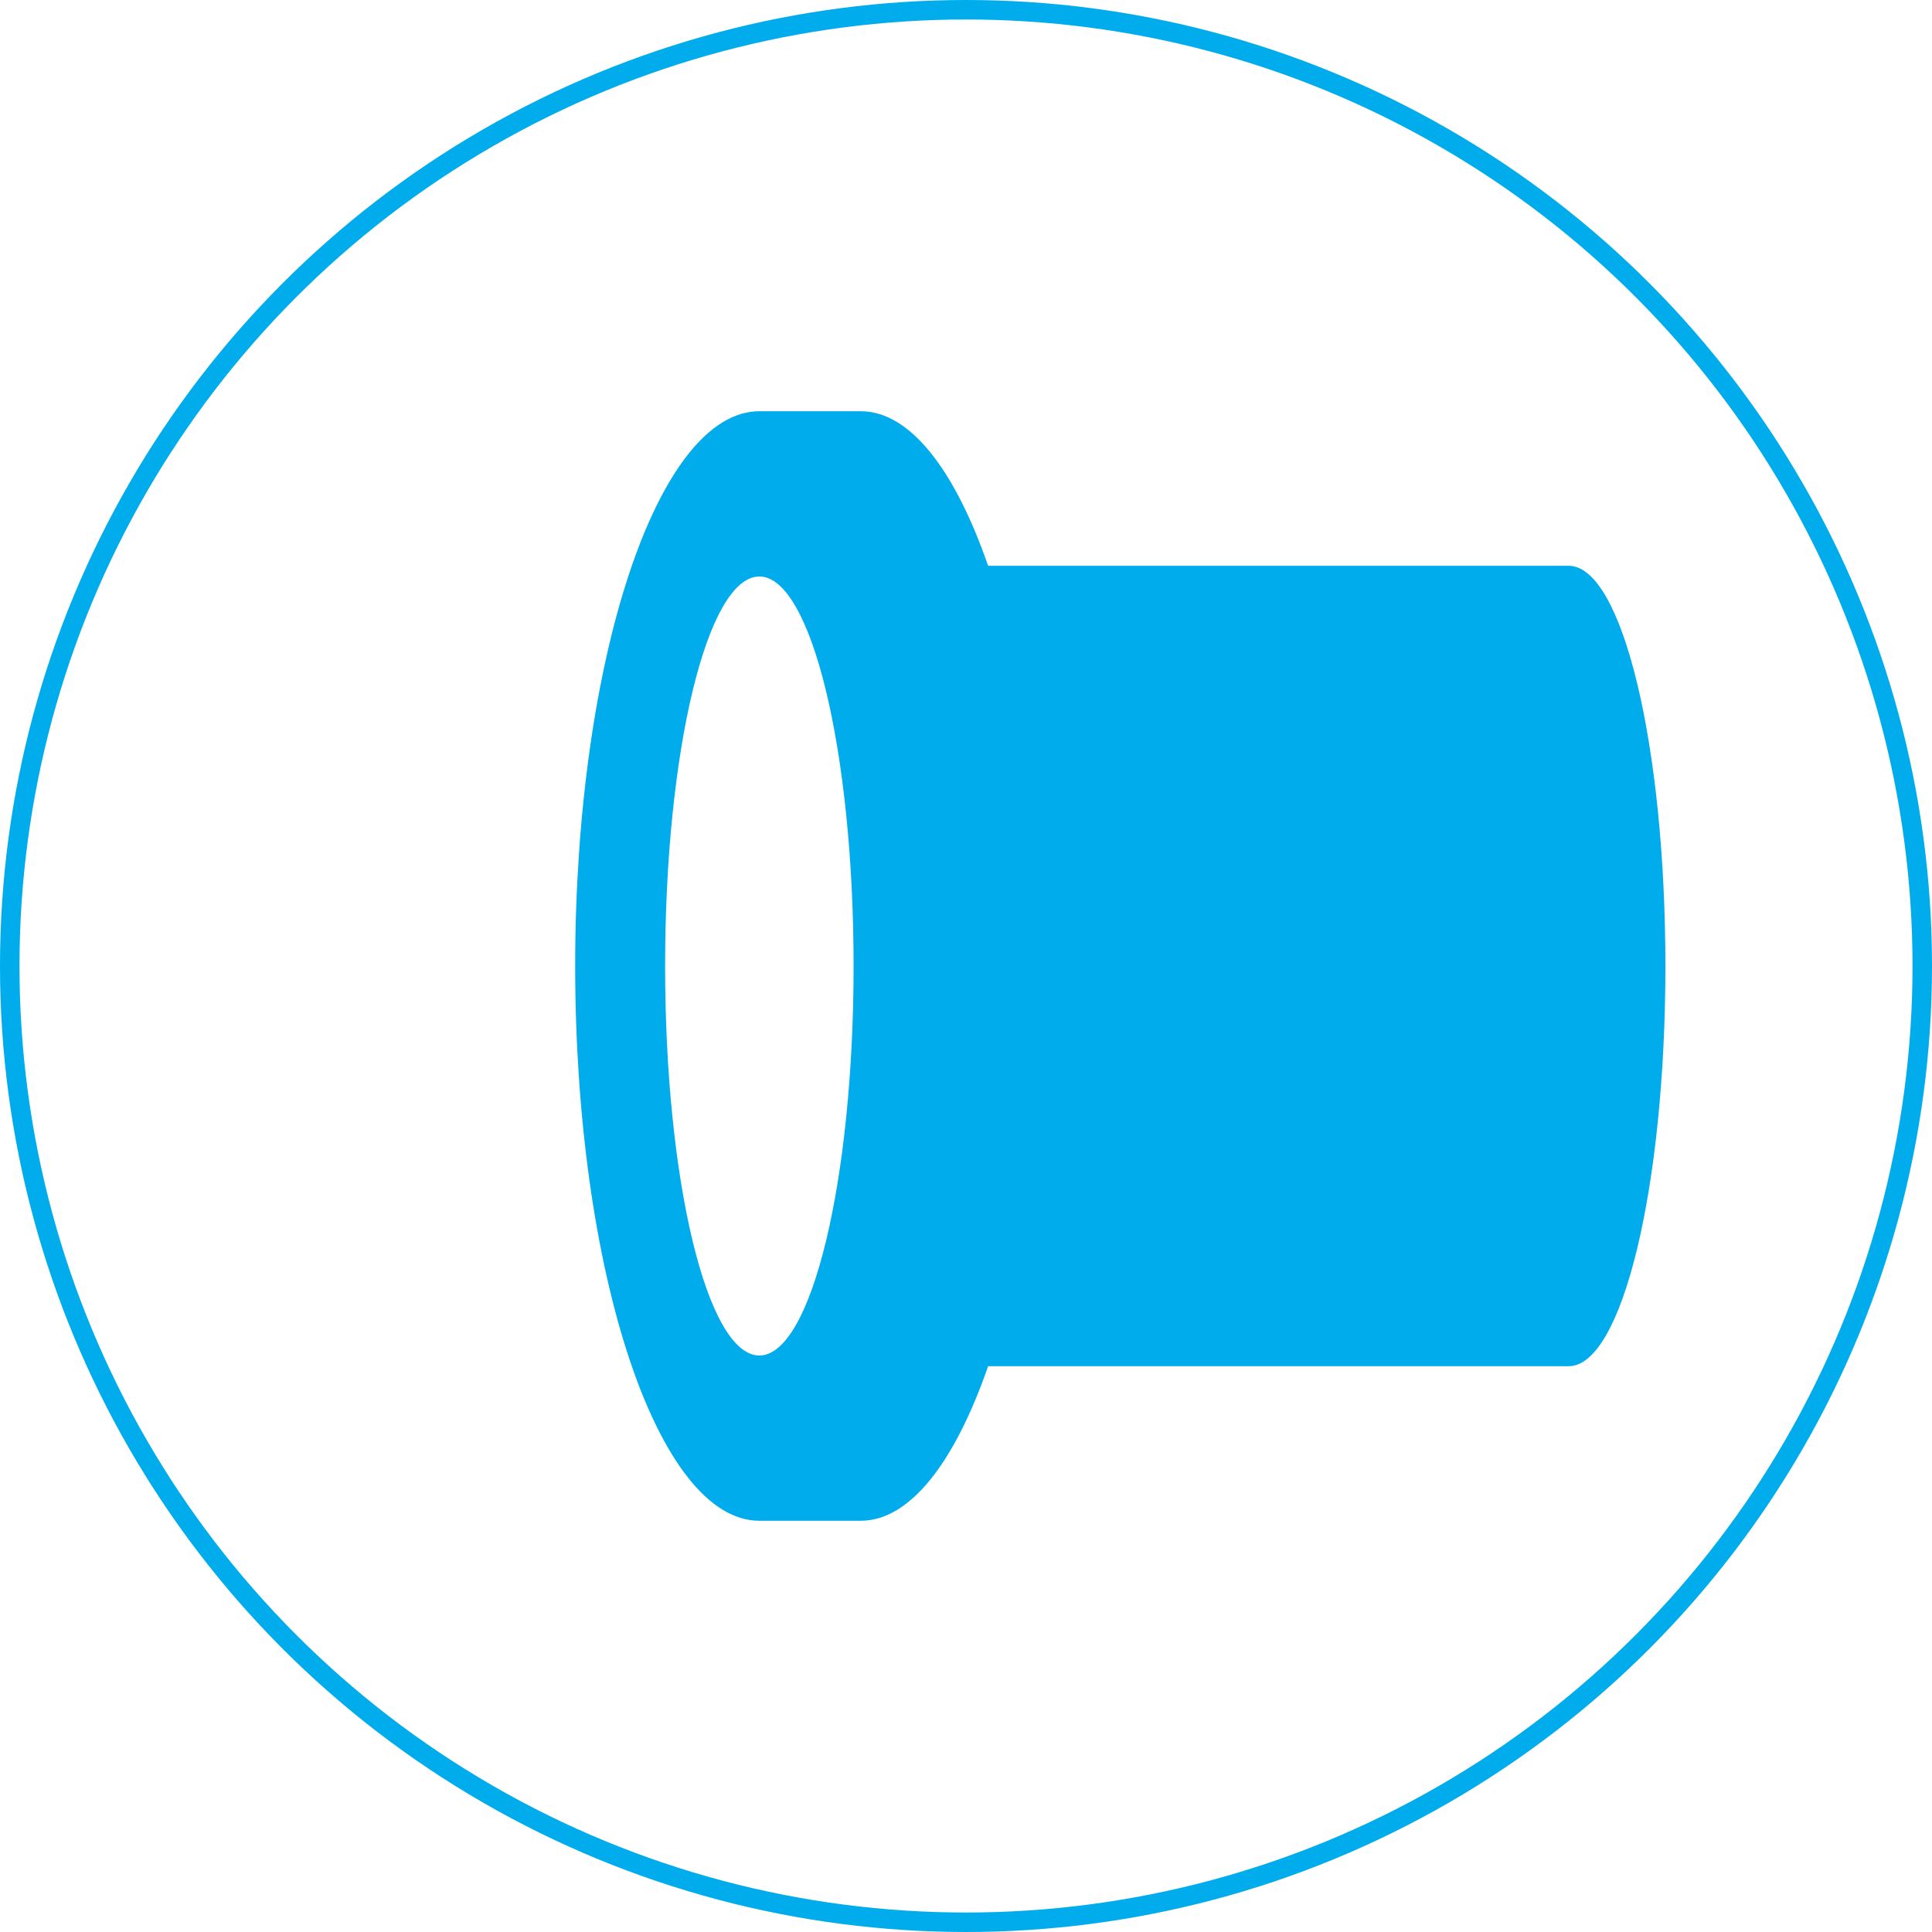
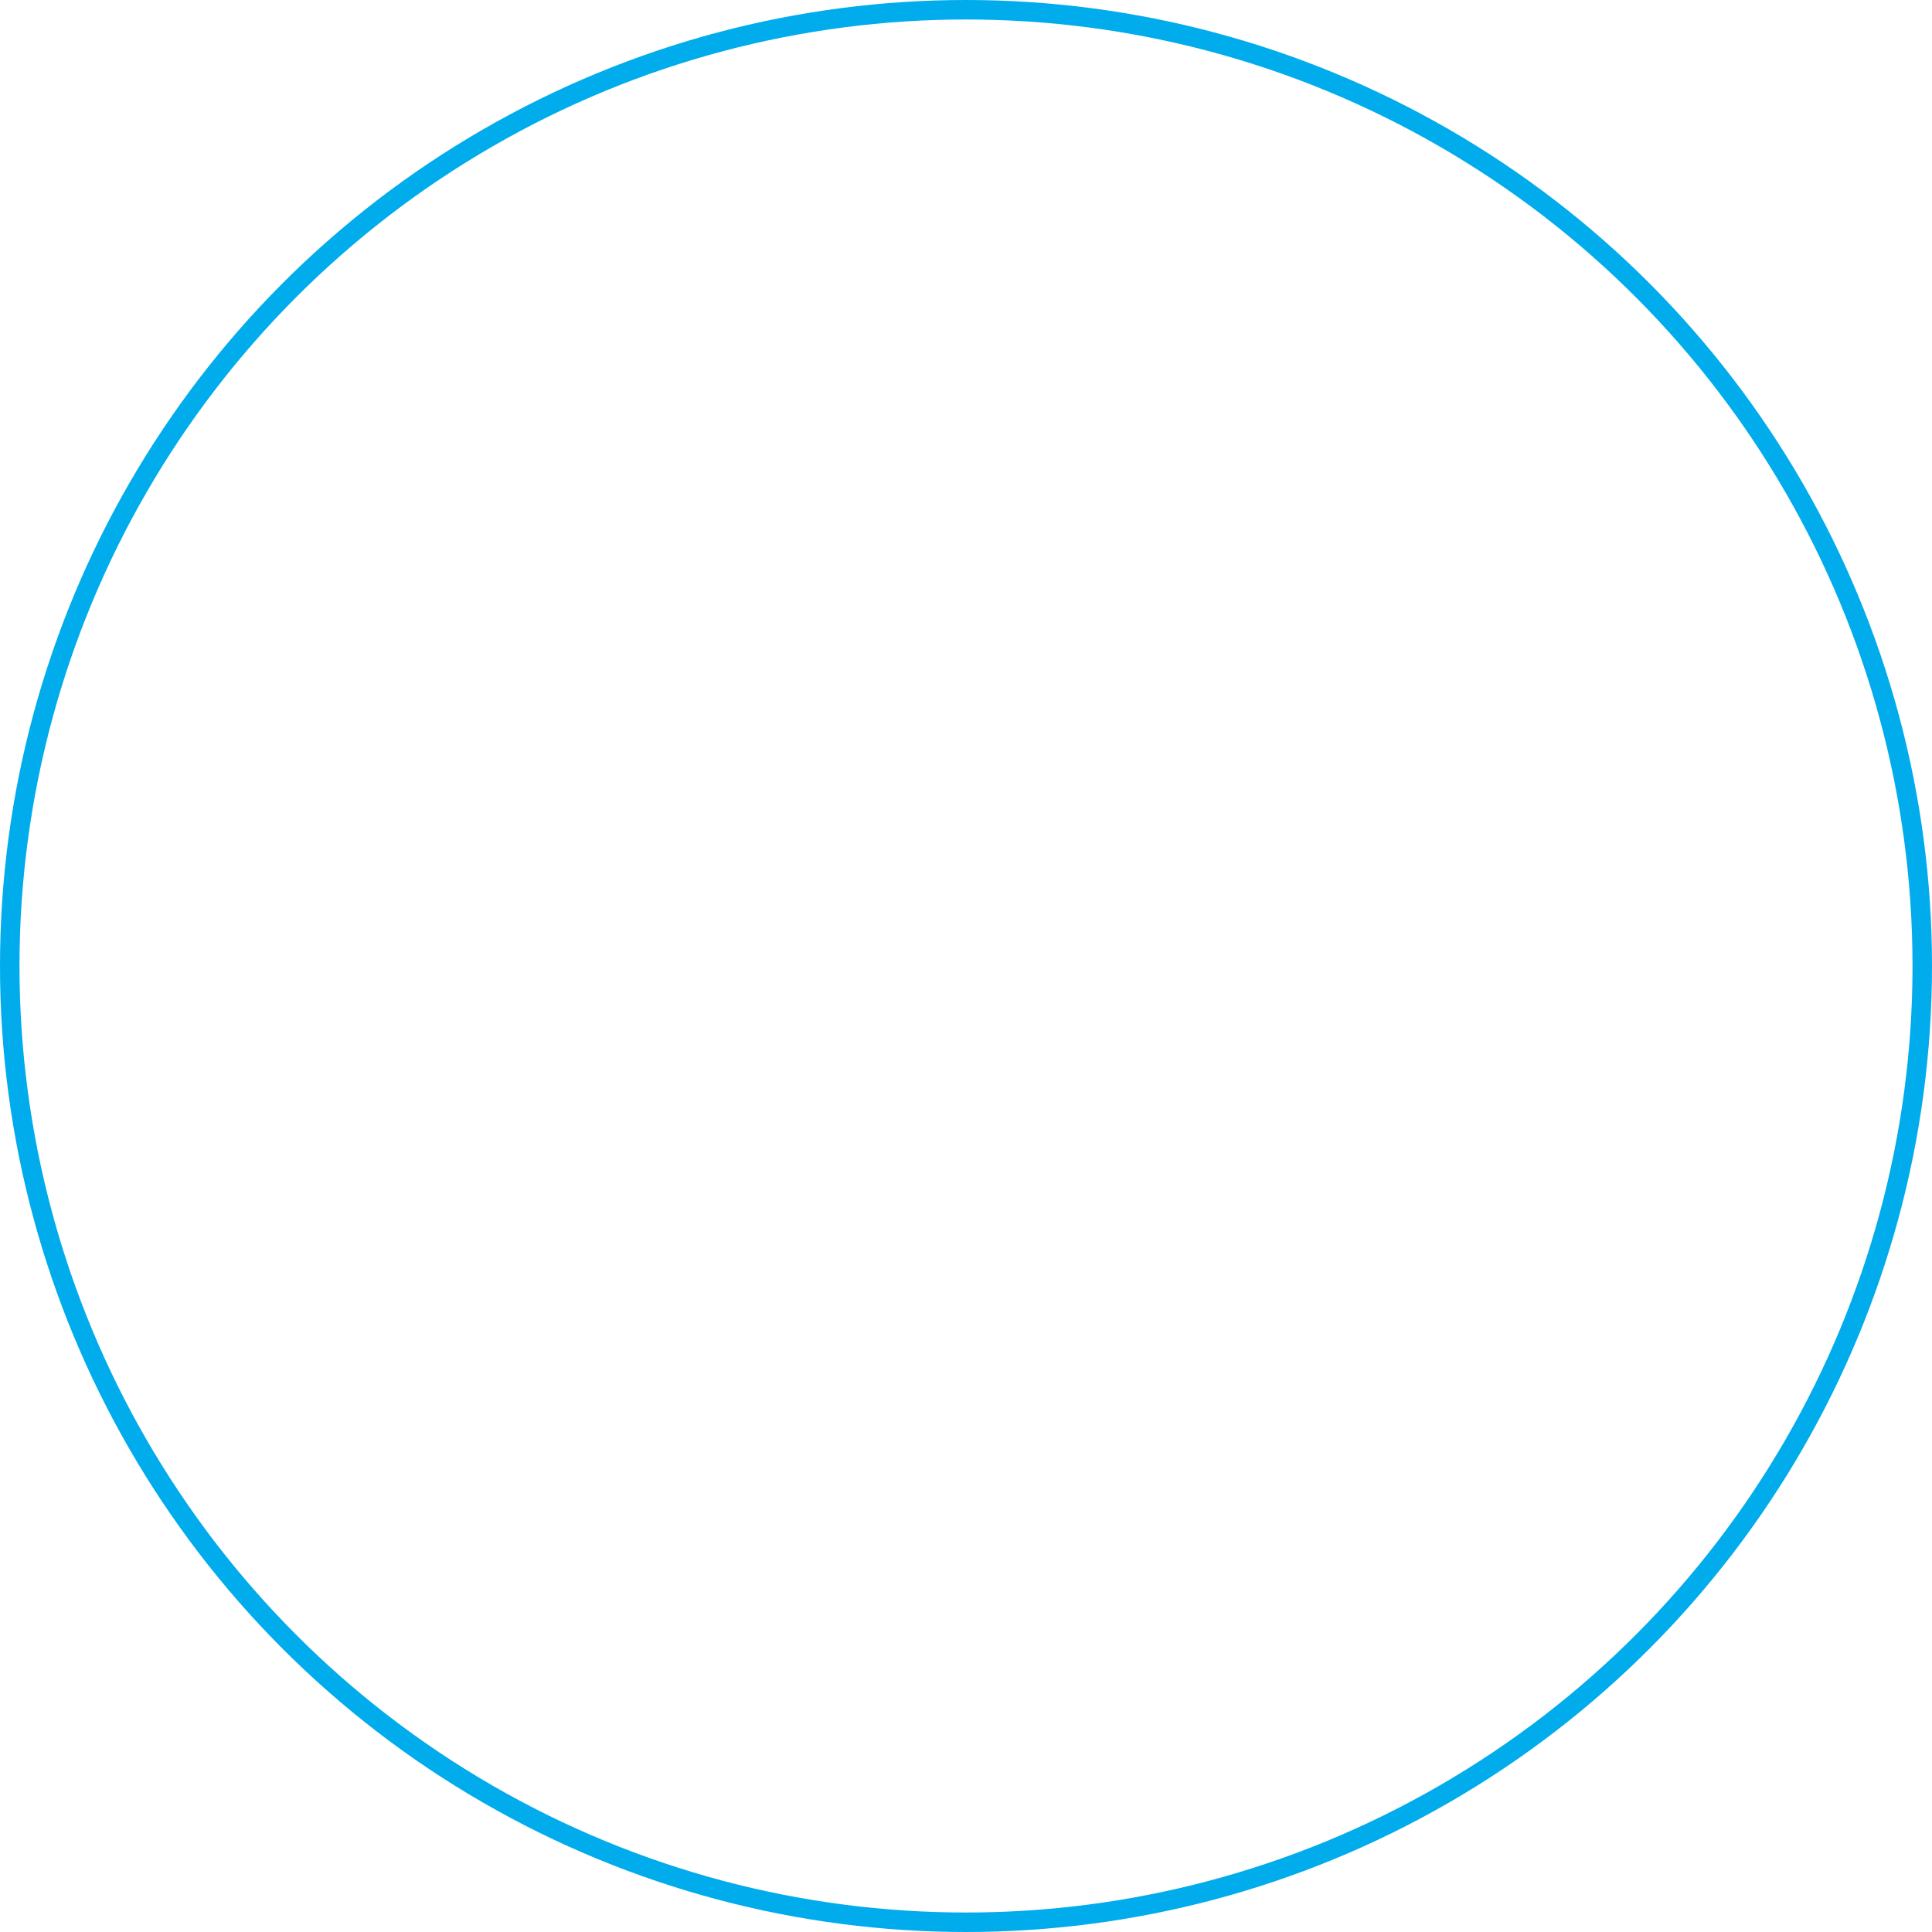
<svg xmlns="http://www.w3.org/2000/svg" xml:space="preserve" width="2339px" height="2339px" version="1.1" style="shape-rendering:geometricPrecision; text-rendering:geometricPrecision; image-rendering:optimizeQuality; fill-rule:evenodd; clip-rule:evenodd" viewBox="0 0 103.12 103.12">
  <defs>
    <style type="text/css">
   
    .str0 {stroke:#00ACEC;stroke-width:1.04;stroke-miterlimit:22.926}
    .fil0 {fill:none}
    .fil1 {fill:#00ACEC}
   
  </style>
  </defs>
  <g id="Capa_x0020_1">
    <circle class="fil0 str0" cx="51.56" cy="51.56" r="51.04" />
-     <path class="fil1" d="M83.73 30.2c2.85,0 5.16,9.56 5.16,21.36 0,11.8 -2.31,21.36 -5.16,21.36l-30.99 0c-1.77,5.11 -4.16,8.25 -6.8,8.25l-5.41 0c-5.43,0 -9.83,-13.26 -9.83,-29.61 0,-16.35 4.4,-29.61 9.83,-29.61l5.41 0c2.64,0 5.03,3.14 6.8,8.25l30.99 0zm-43.2 0.57c2.77,0 5.03,9.31 5.03,20.79 0,11.48 -2.26,20.79 -5.03,20.79 -2.78,0 -5.03,-9.31 -5.03,-20.79 0,-11.48 2.25,-20.79 5.03,-20.79z" />
  </g>
</svg>